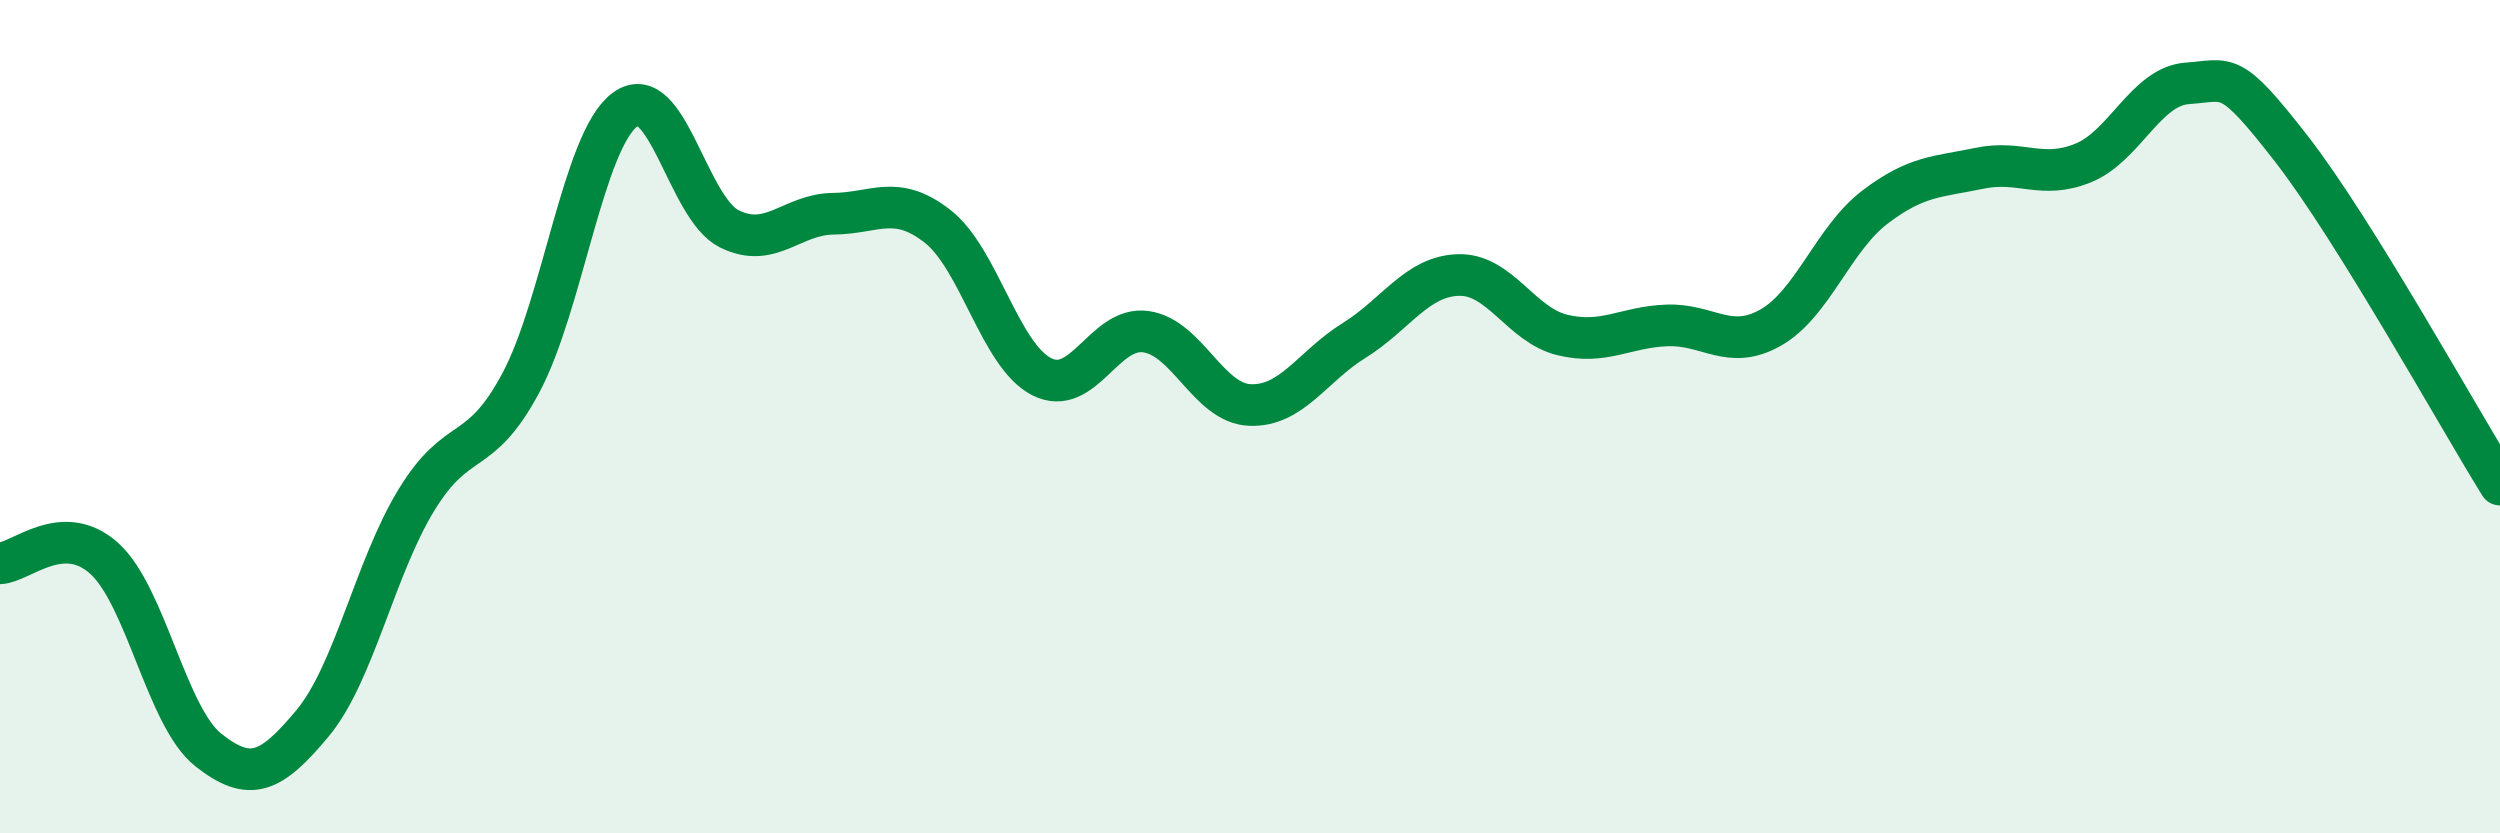
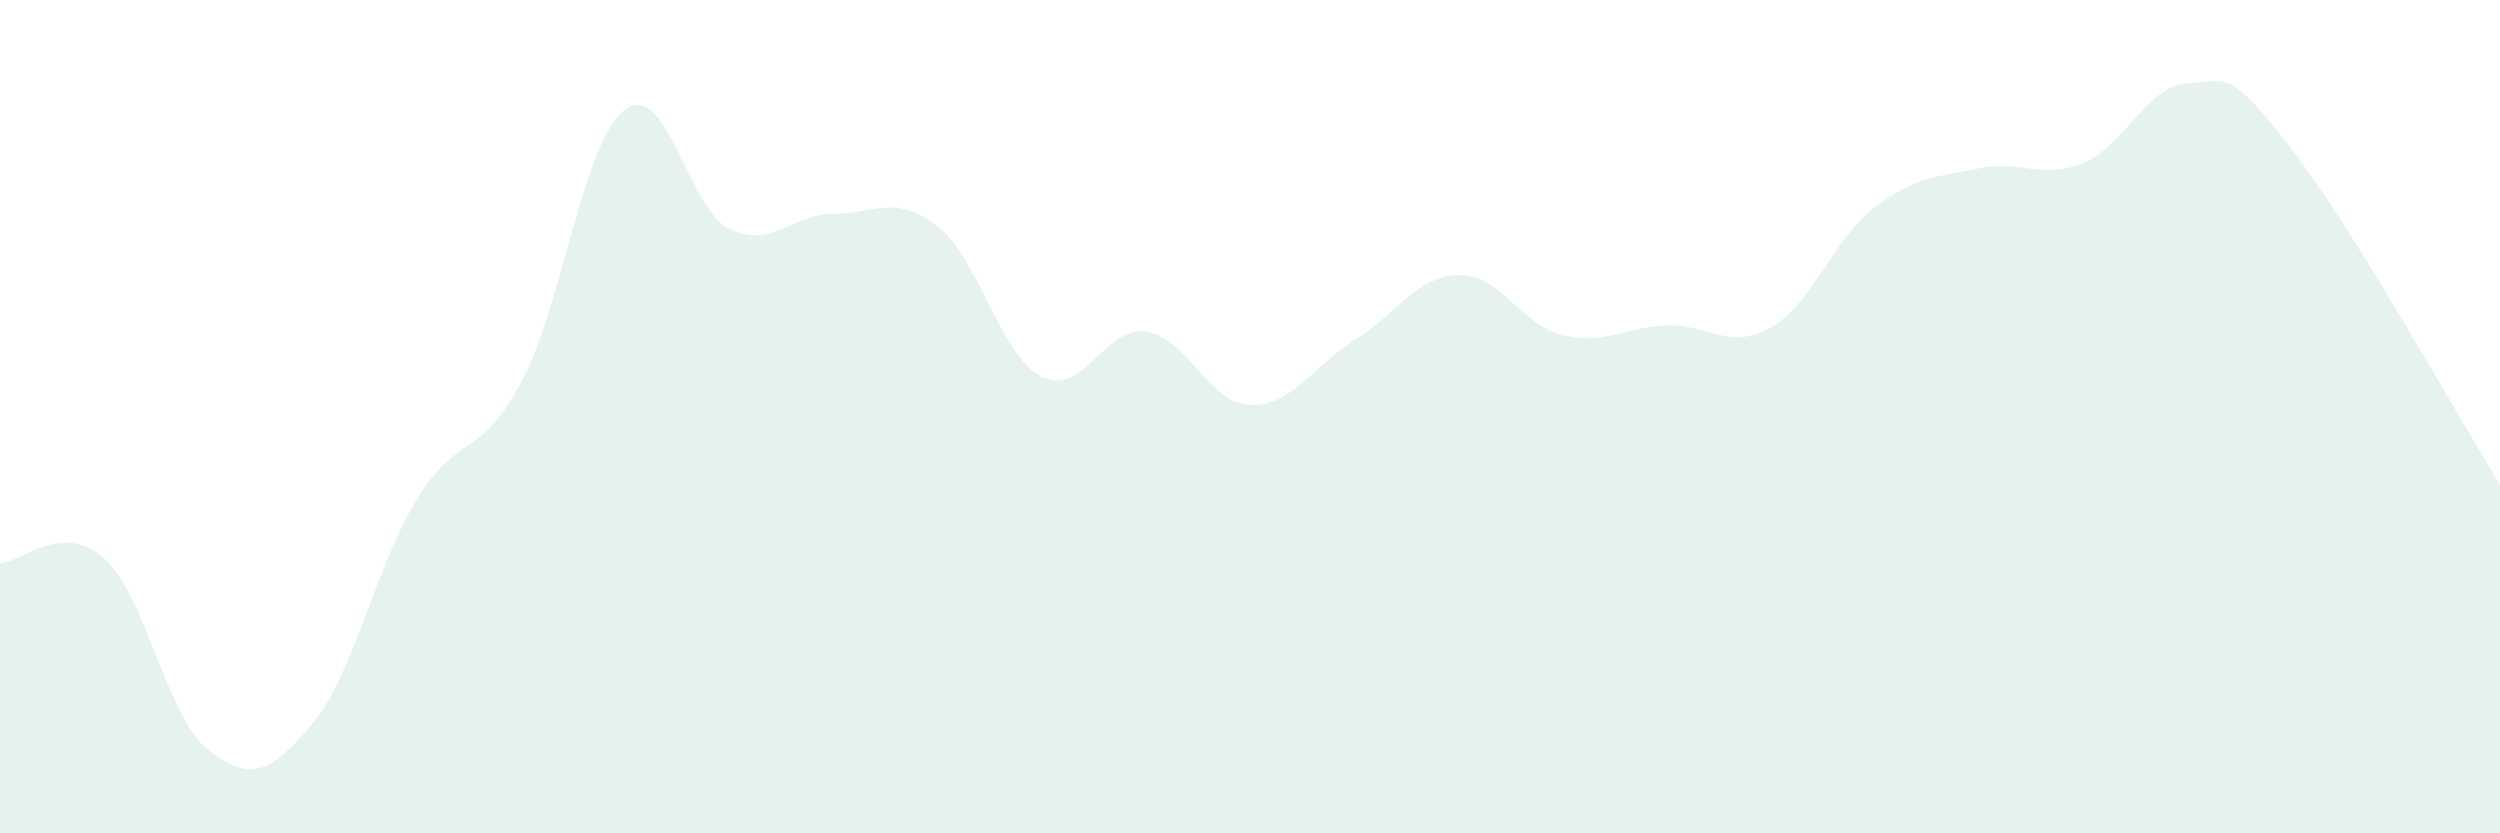
<svg xmlns="http://www.w3.org/2000/svg" width="60" height="20" viewBox="0 0 60 20">
  <path d="M 0,13.52 C 0.5,13.5 1.5,12.5 2.5,13.4 C 3.5,14.3 4,17.21 5,18 C 6,18.79 6.5,18.56 7.5,17.36 C 8.5,16.16 9,13.62 10,11.99 C 11,10.36 11.5,11.06 12.5,9.19 C 13.5,7.32 14,3.37 15,2.63 C 16,1.89 16.5,4.99 17.5,5.49 C 18.5,5.99 19,5.14 20,5.13 C 21,5.12 21.5,4.65 22.5,5.43 C 23.5,6.21 24,8.53 25,9.04 C 26,9.55 26.5,7.82 27.5,7.96 C 28.5,8.1 29,9.68 30,9.72 C 31,9.76 31.5,8.79 32.5,8.17 C 33.5,7.55 34,6.63 35,6.6 C 36,6.57 36.5,7.8 37.5,8.04 C 38.5,8.28 39,7.85 40,7.81 C 41,7.77 41.5,8.43 42.5,7.86 C 43.5,7.29 44,5.73 45,4.97 C 46,4.21 46.5,4.25 47.5,4.04 C 48.5,3.83 49,4.32 50,3.91 C 51,3.5 51.5,2.07 52.5,2 C 53.5,1.93 53.5,1.65 55,3.58 C 56.5,5.51 59,10.02 60,11.63L60 20L0 20Z" fill="#008740" opacity="0.1" stroke-linecap="round" stroke-linejoin="round" />
-   <path d="M 0,13.52 C 0.5,13.5 1.5,12.5 2.5,13.4 C 3.5,14.3 4,17.21 5,18 C 6,18.79 6.5,18.56 7.5,17.36 C 8.5,16.16 9,13.62 10,11.99 C 11,10.36 11.5,11.06 12.5,9.19 C 13.5,7.32 14,3.37 15,2.63 C 16,1.89 16.5,4.99 17.5,5.49 C 18.5,5.99 19,5.14 20,5.13 C 21,5.12 21.5,4.65 22.5,5.43 C 23.5,6.21 24,8.53 25,9.04 C 26,9.55 26.5,7.82 27.5,7.96 C 28.5,8.1 29,9.68 30,9.72 C 31,9.76 31.5,8.79 32.5,8.17 C 33.5,7.55 34,6.63 35,6.6 C 36,6.57 36.5,7.8 37.5,8.04 C 38.5,8.28 39,7.85 40,7.81 C 41,7.77 41.5,8.43 42.5,7.86 C 43.5,7.29 44,5.73 45,4.97 C 46,4.21 46.5,4.25 47.5,4.04 C 48.5,3.83 49,4.32 50,3.91 C 51,3.5 51.5,2.07 52.5,2 C 53.5,1.93 53.5,1.65 55,3.58 C 56.5,5.51 59,10.02 60,11.63" stroke="#008740" stroke-width="1" fill="none" stroke-linecap="round" stroke-linejoin="round" />
</svg>